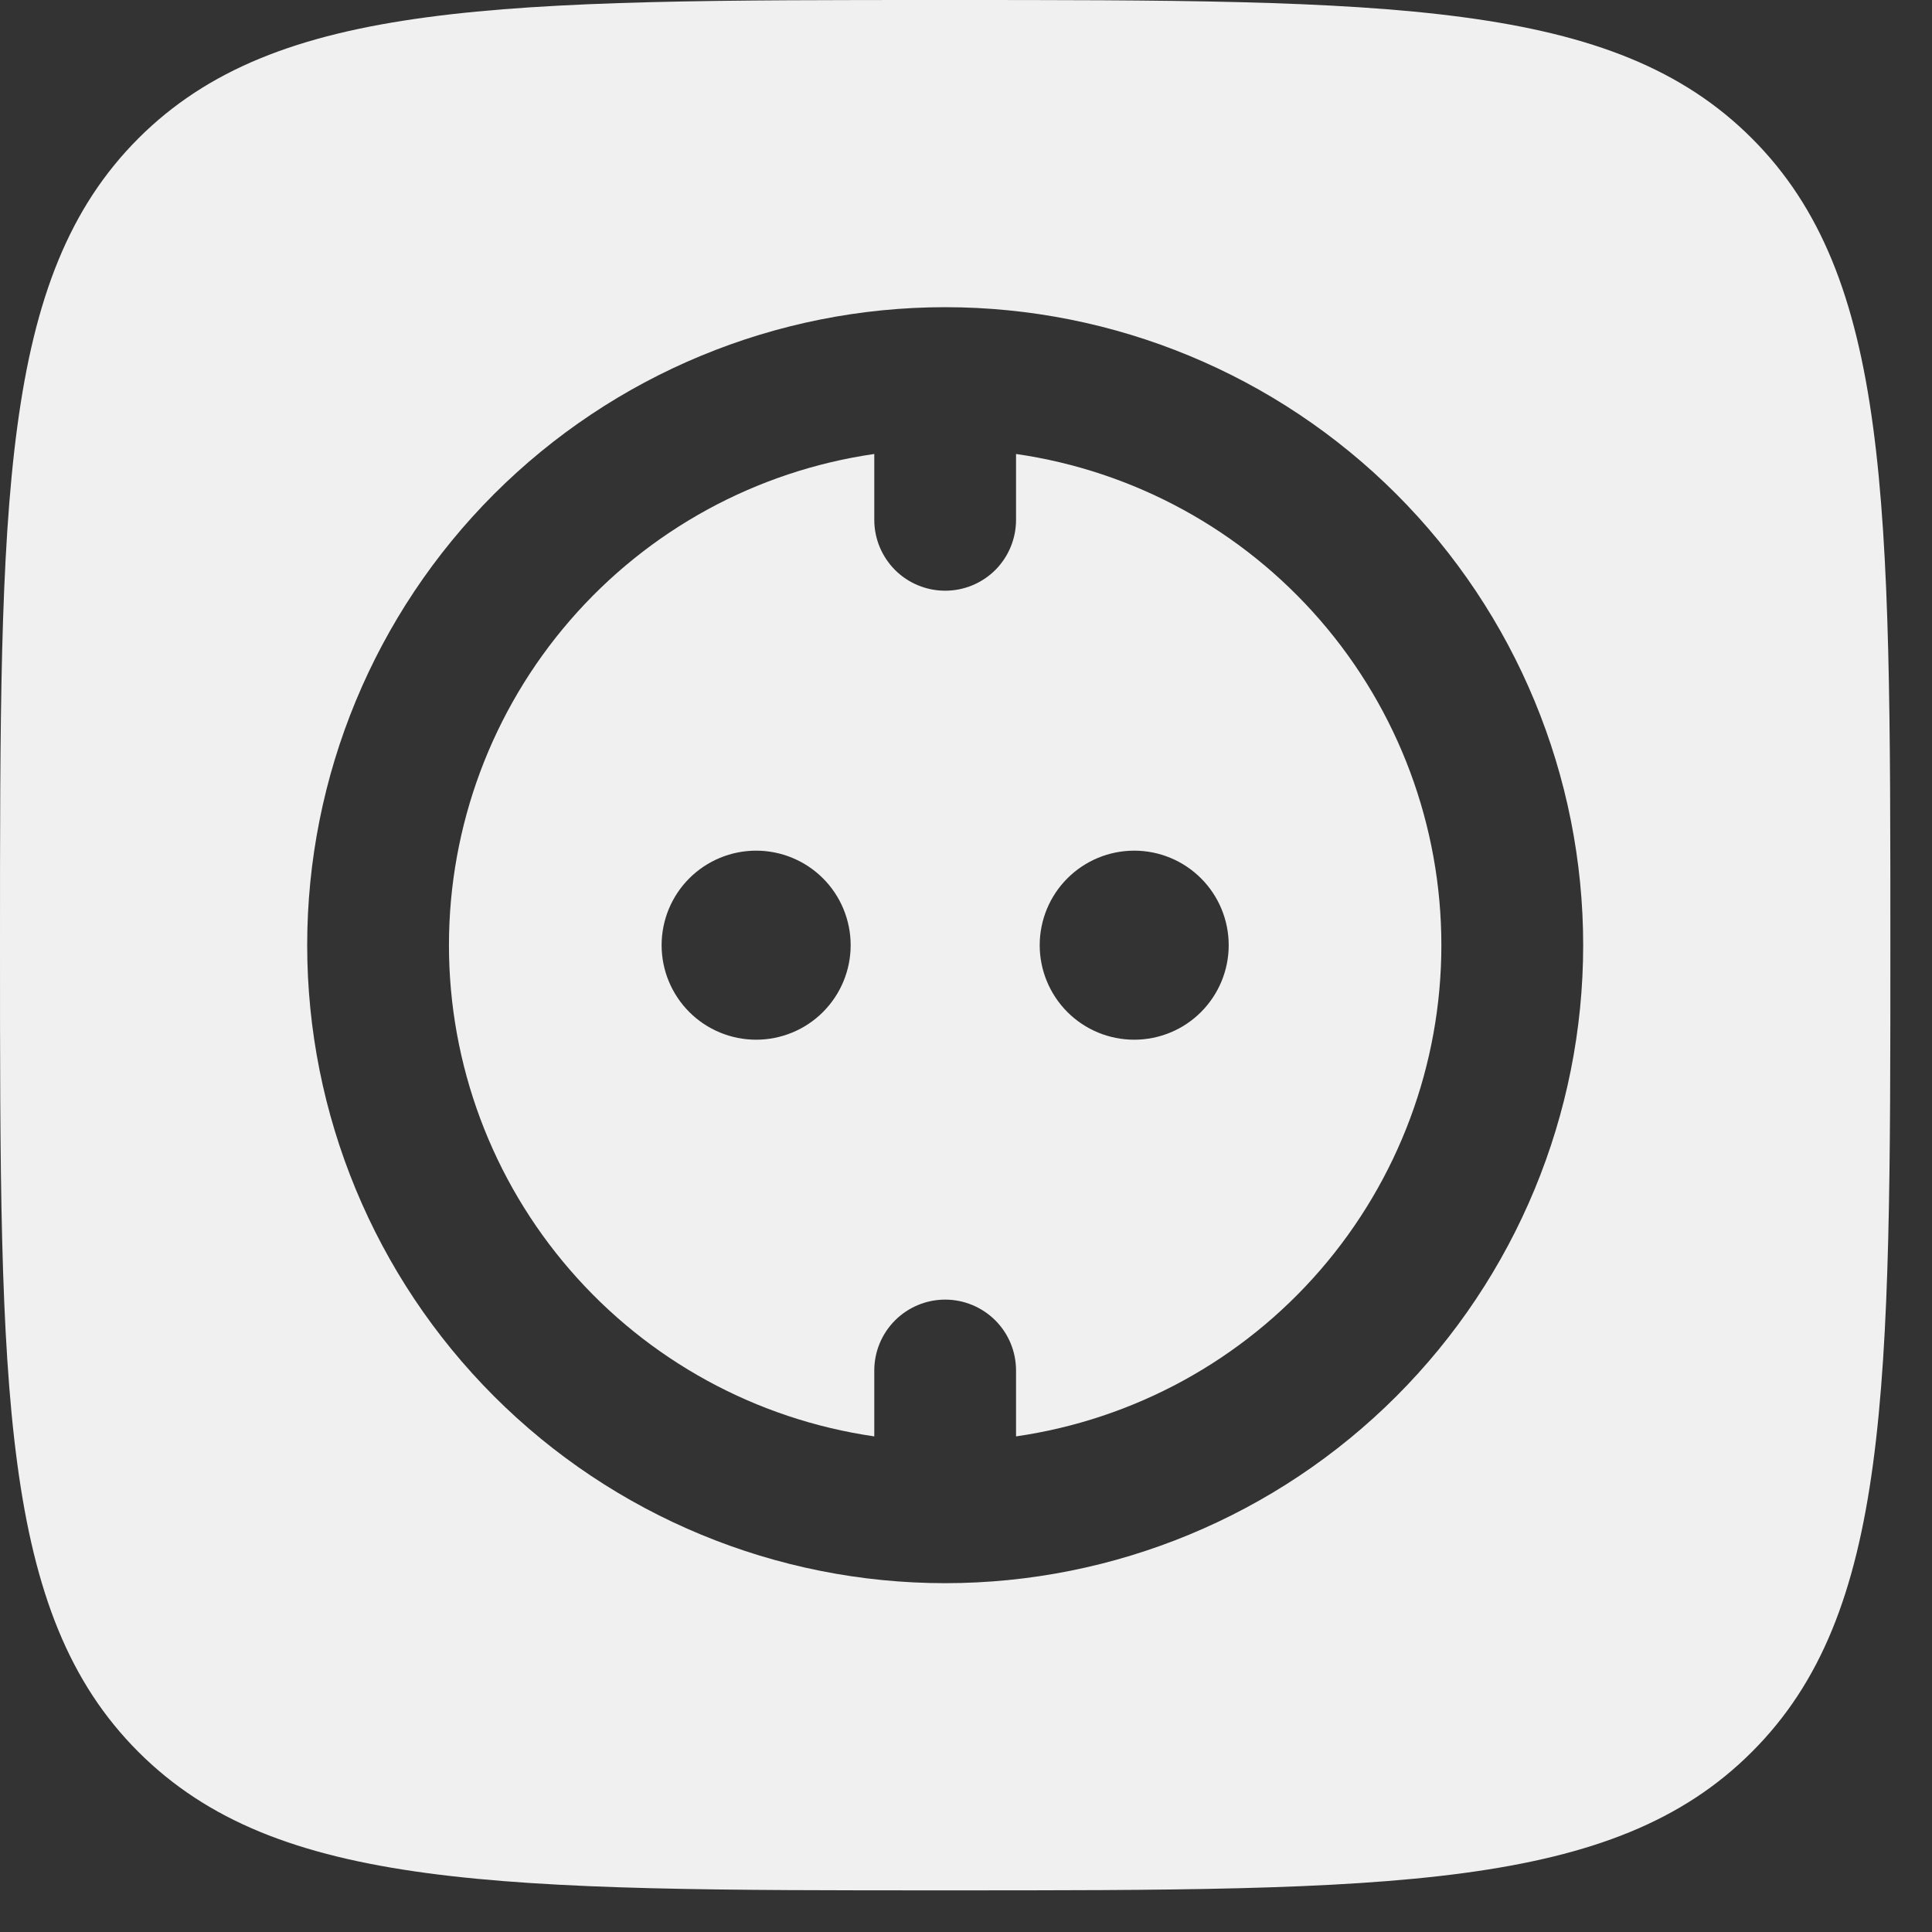
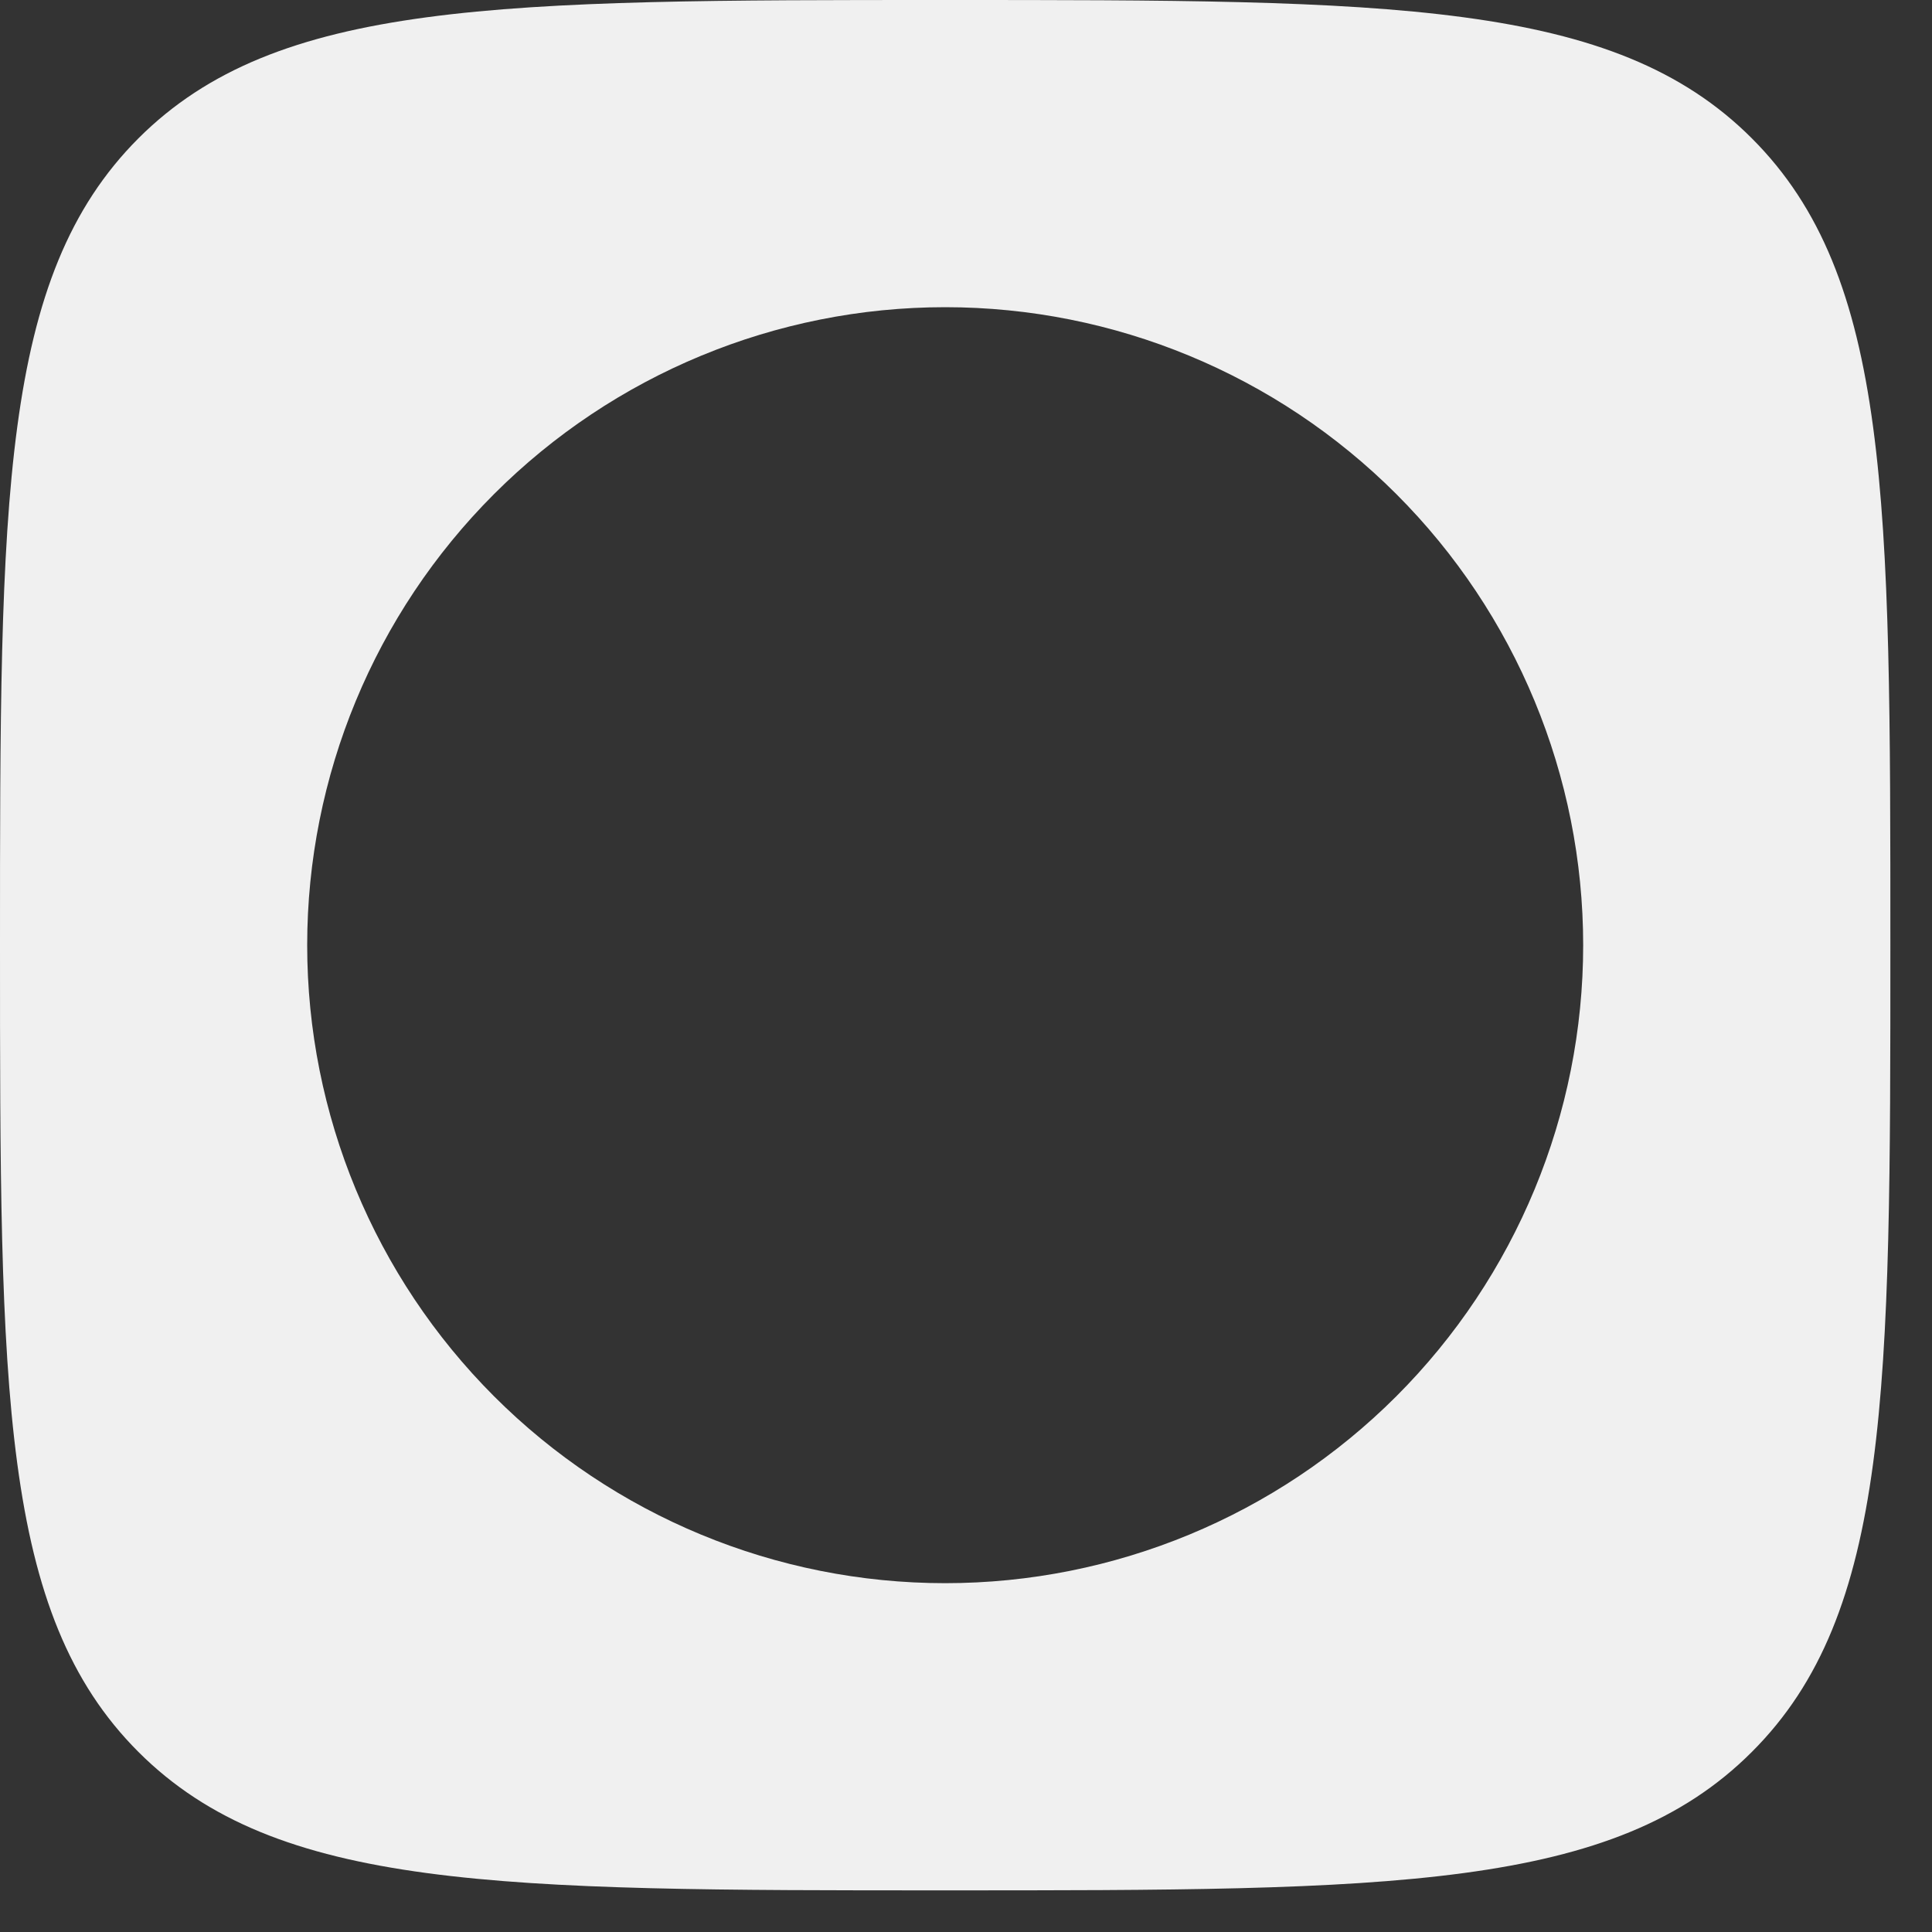
<svg xmlns="http://www.w3.org/2000/svg" width="40" height="40" viewBox="0 0 40 40" fill="none">
  <rect x="0" y="0" width="40" height="40" fill="#333333" stroke="none" />
-   <path fill-rule="evenodd" clip-rule="evenodd" d="M9.295 19.569C9.295 17.098 10.185 14.71 11.803 12.842C13.42 10.975 15.656 9.752 18.101 9.399V10.763C18.101 11.152 18.256 11.525 18.531 11.801C18.806 12.076 19.18 12.23 19.569 12.23C19.958 12.23 20.331 12.076 20.607 11.801C20.882 11.525 21.036 11.152 21.036 10.763V9.399C23.482 9.752 25.718 10.975 27.335 12.843C28.952 14.71 29.842 17.098 29.842 19.569C29.842 22.039 28.952 24.427 27.335 26.295C25.718 28.163 23.482 29.385 21.036 29.739V28.375C21.036 27.985 20.882 27.612 20.607 27.337C20.331 27.062 19.958 26.907 19.569 26.907C19.18 26.907 18.806 27.062 18.531 27.337C18.256 27.612 18.101 27.985 18.101 28.375V29.739C15.656 29.385 13.42 28.163 11.803 26.295C10.185 24.427 9.295 22.039 9.295 19.569ZM25.439 19.569C25.439 20.088 25.233 20.585 24.866 20.953C24.499 21.32 24.002 21.526 23.483 21.526C22.963 21.526 22.466 21.32 22.099 20.953C21.732 20.585 21.526 20.088 21.526 19.569C21.526 19.05 21.732 18.552 22.099 18.185C22.466 17.818 22.963 17.612 23.483 17.612C24.002 17.612 24.499 17.818 24.866 18.185C25.233 18.552 25.439 19.05 25.439 19.569ZM15.655 21.526C16.174 21.526 16.672 21.32 17.039 20.953C17.406 20.585 17.612 20.088 17.612 19.569C17.612 19.05 17.406 18.552 17.039 18.185C16.672 17.818 16.174 17.612 15.655 17.612C15.136 17.612 14.638 17.818 14.271 18.185C13.904 18.552 13.698 19.05 13.698 19.569C13.698 20.088 13.904 20.585 14.271 20.953C14.638 21.32 15.136 21.526 15.655 21.526Z" fill="#F0F0F0" />
  <path fill-rule="evenodd" clip-rule="evenodd" d="M2.865 2.865C0 5.734 0 10.344 0 19.569C0 28.794 0 33.406 2.865 36.271C5.734 39.138 10.344 39.138 19.569 39.138C28.794 39.138 33.406 39.138 36.271 36.271C39.138 33.408 39.138 28.794 39.138 19.569C39.138 10.344 39.138 5.732 36.271 2.865C33.408 0 28.794 0 19.569 0C10.344 0 5.732 0 2.865 2.865ZM19.569 6.36C16.066 6.36 12.706 7.752 10.229 10.229C7.752 12.706 6.36 16.066 6.36 19.569C6.36 23.072 7.752 26.432 10.229 28.909C12.706 31.386 16.066 32.778 19.569 32.778C23.072 32.778 26.432 31.386 28.909 28.909C31.386 26.432 32.778 23.072 32.778 19.569C32.778 16.066 31.386 12.706 28.909 10.229C26.432 7.752 23.072 6.36 19.569 6.36Z" fill="#F0F0F0" />
</svg>